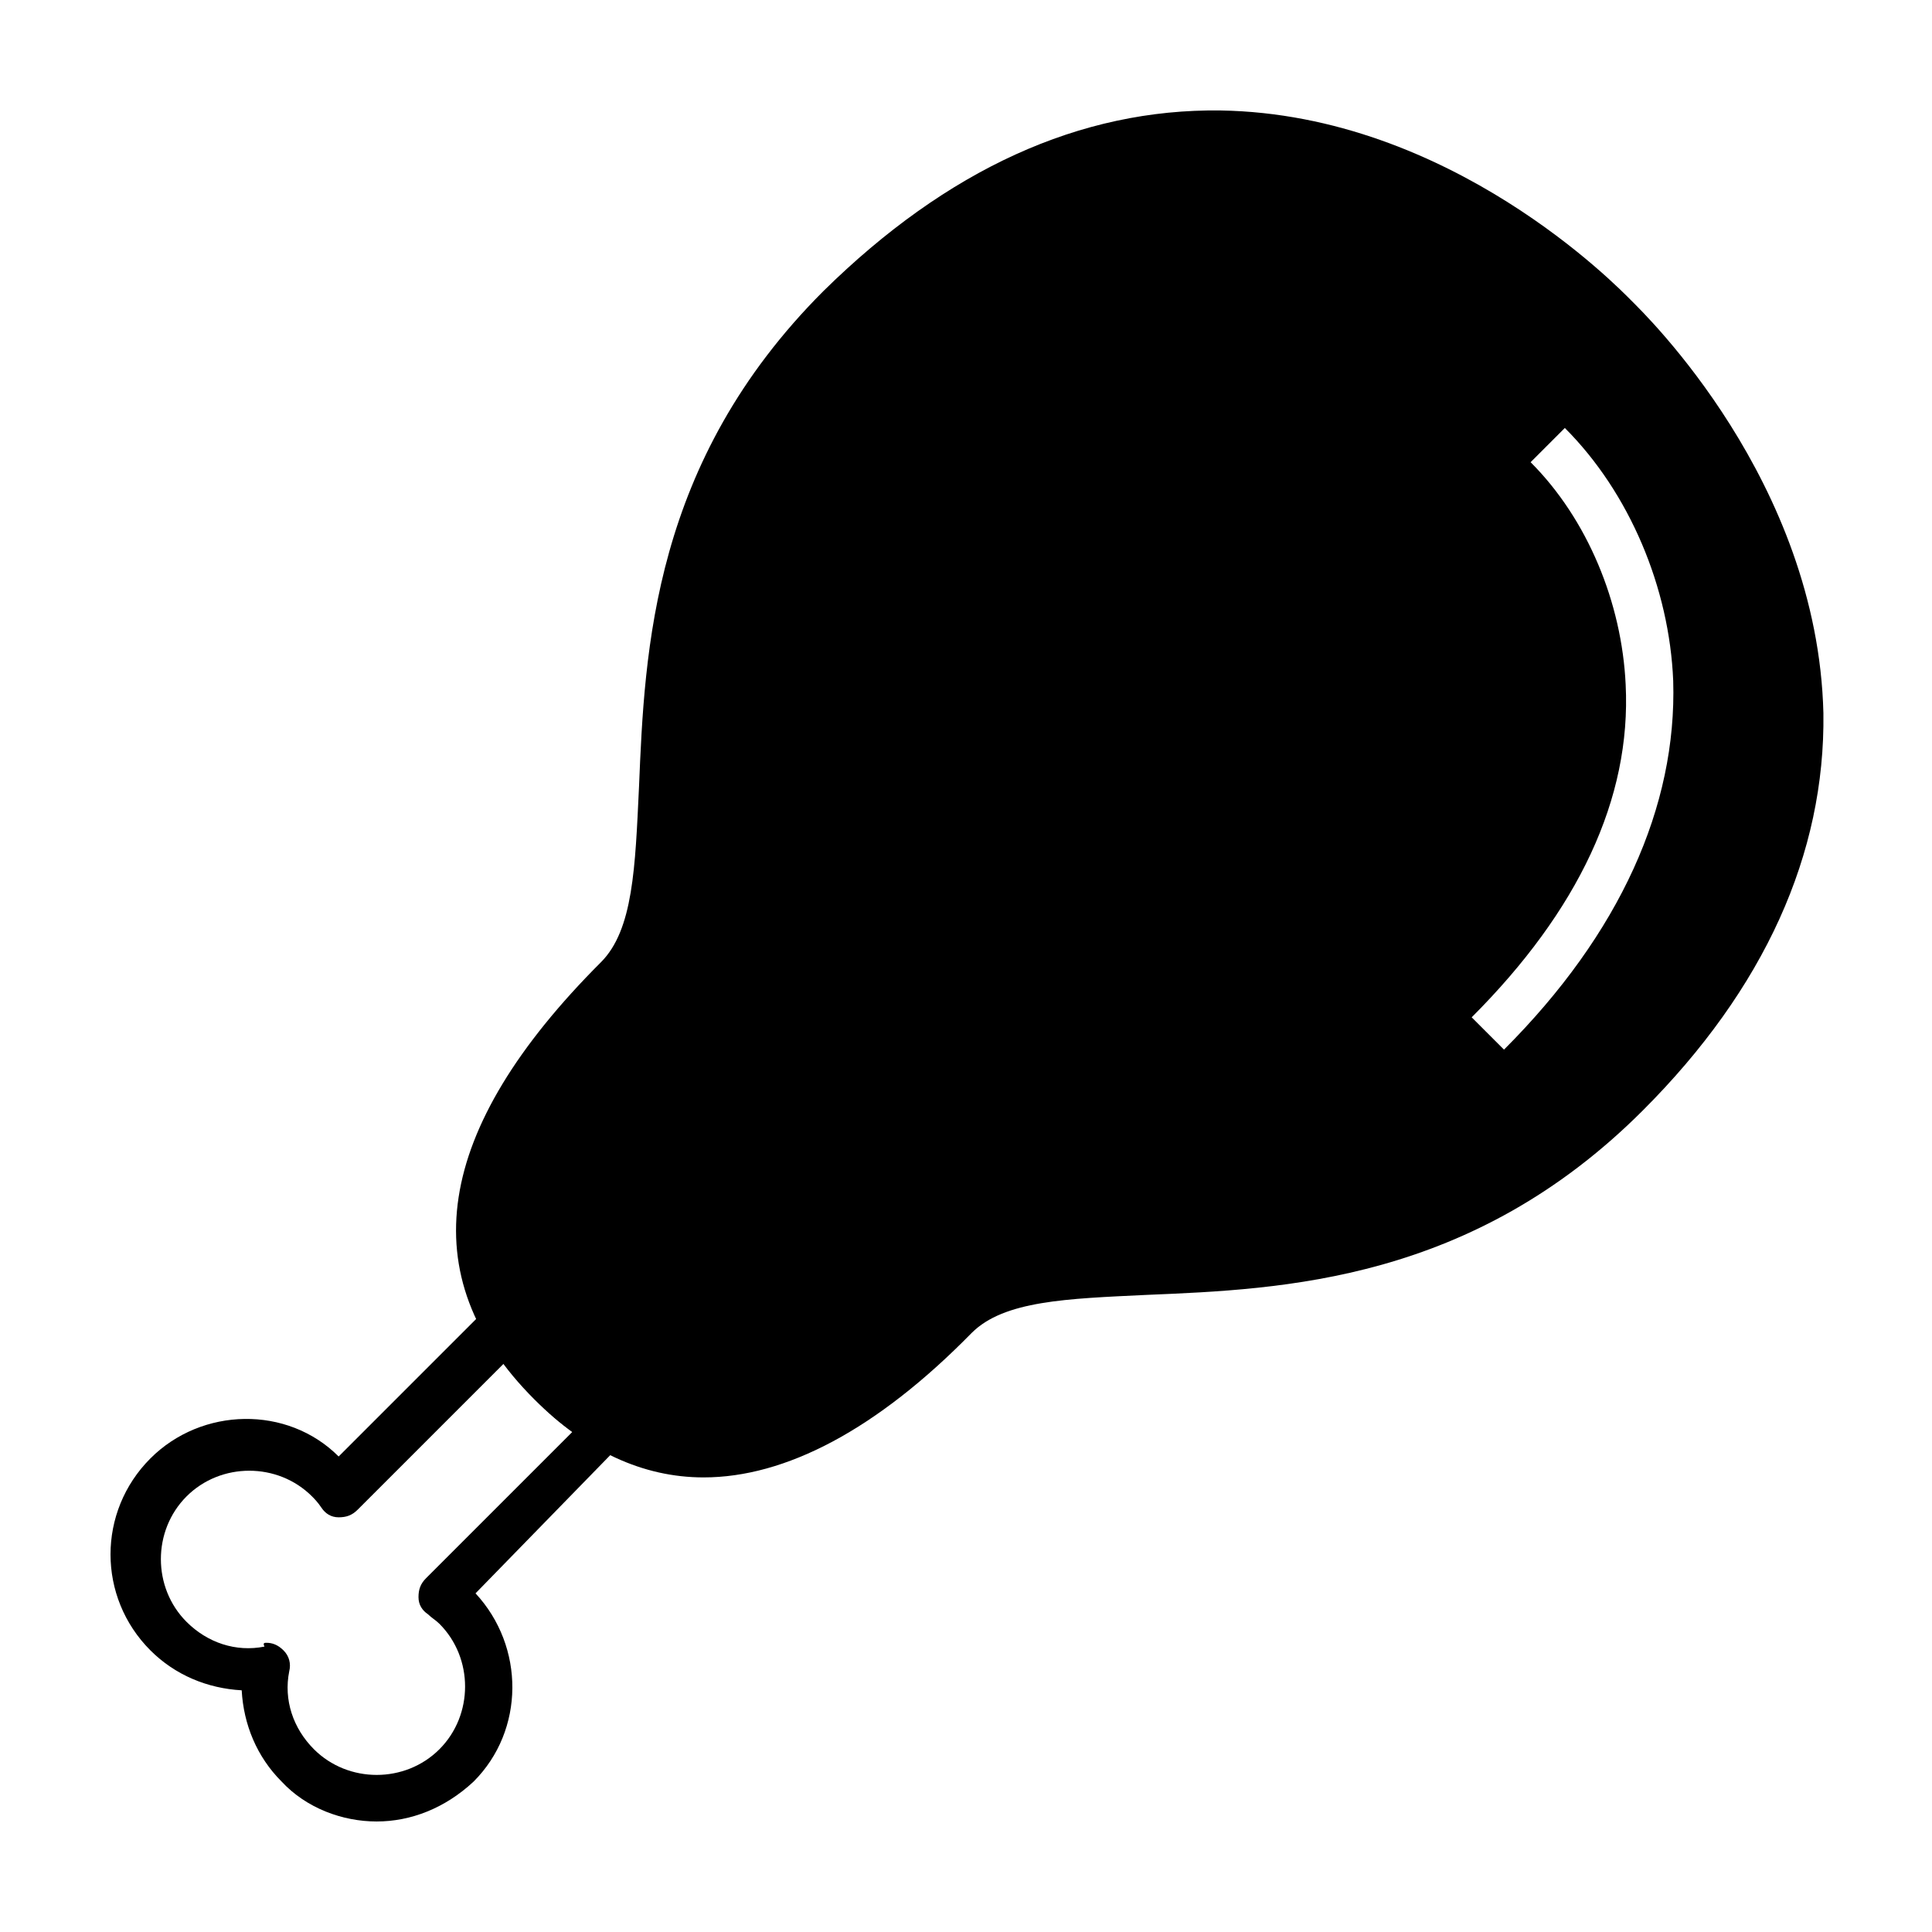
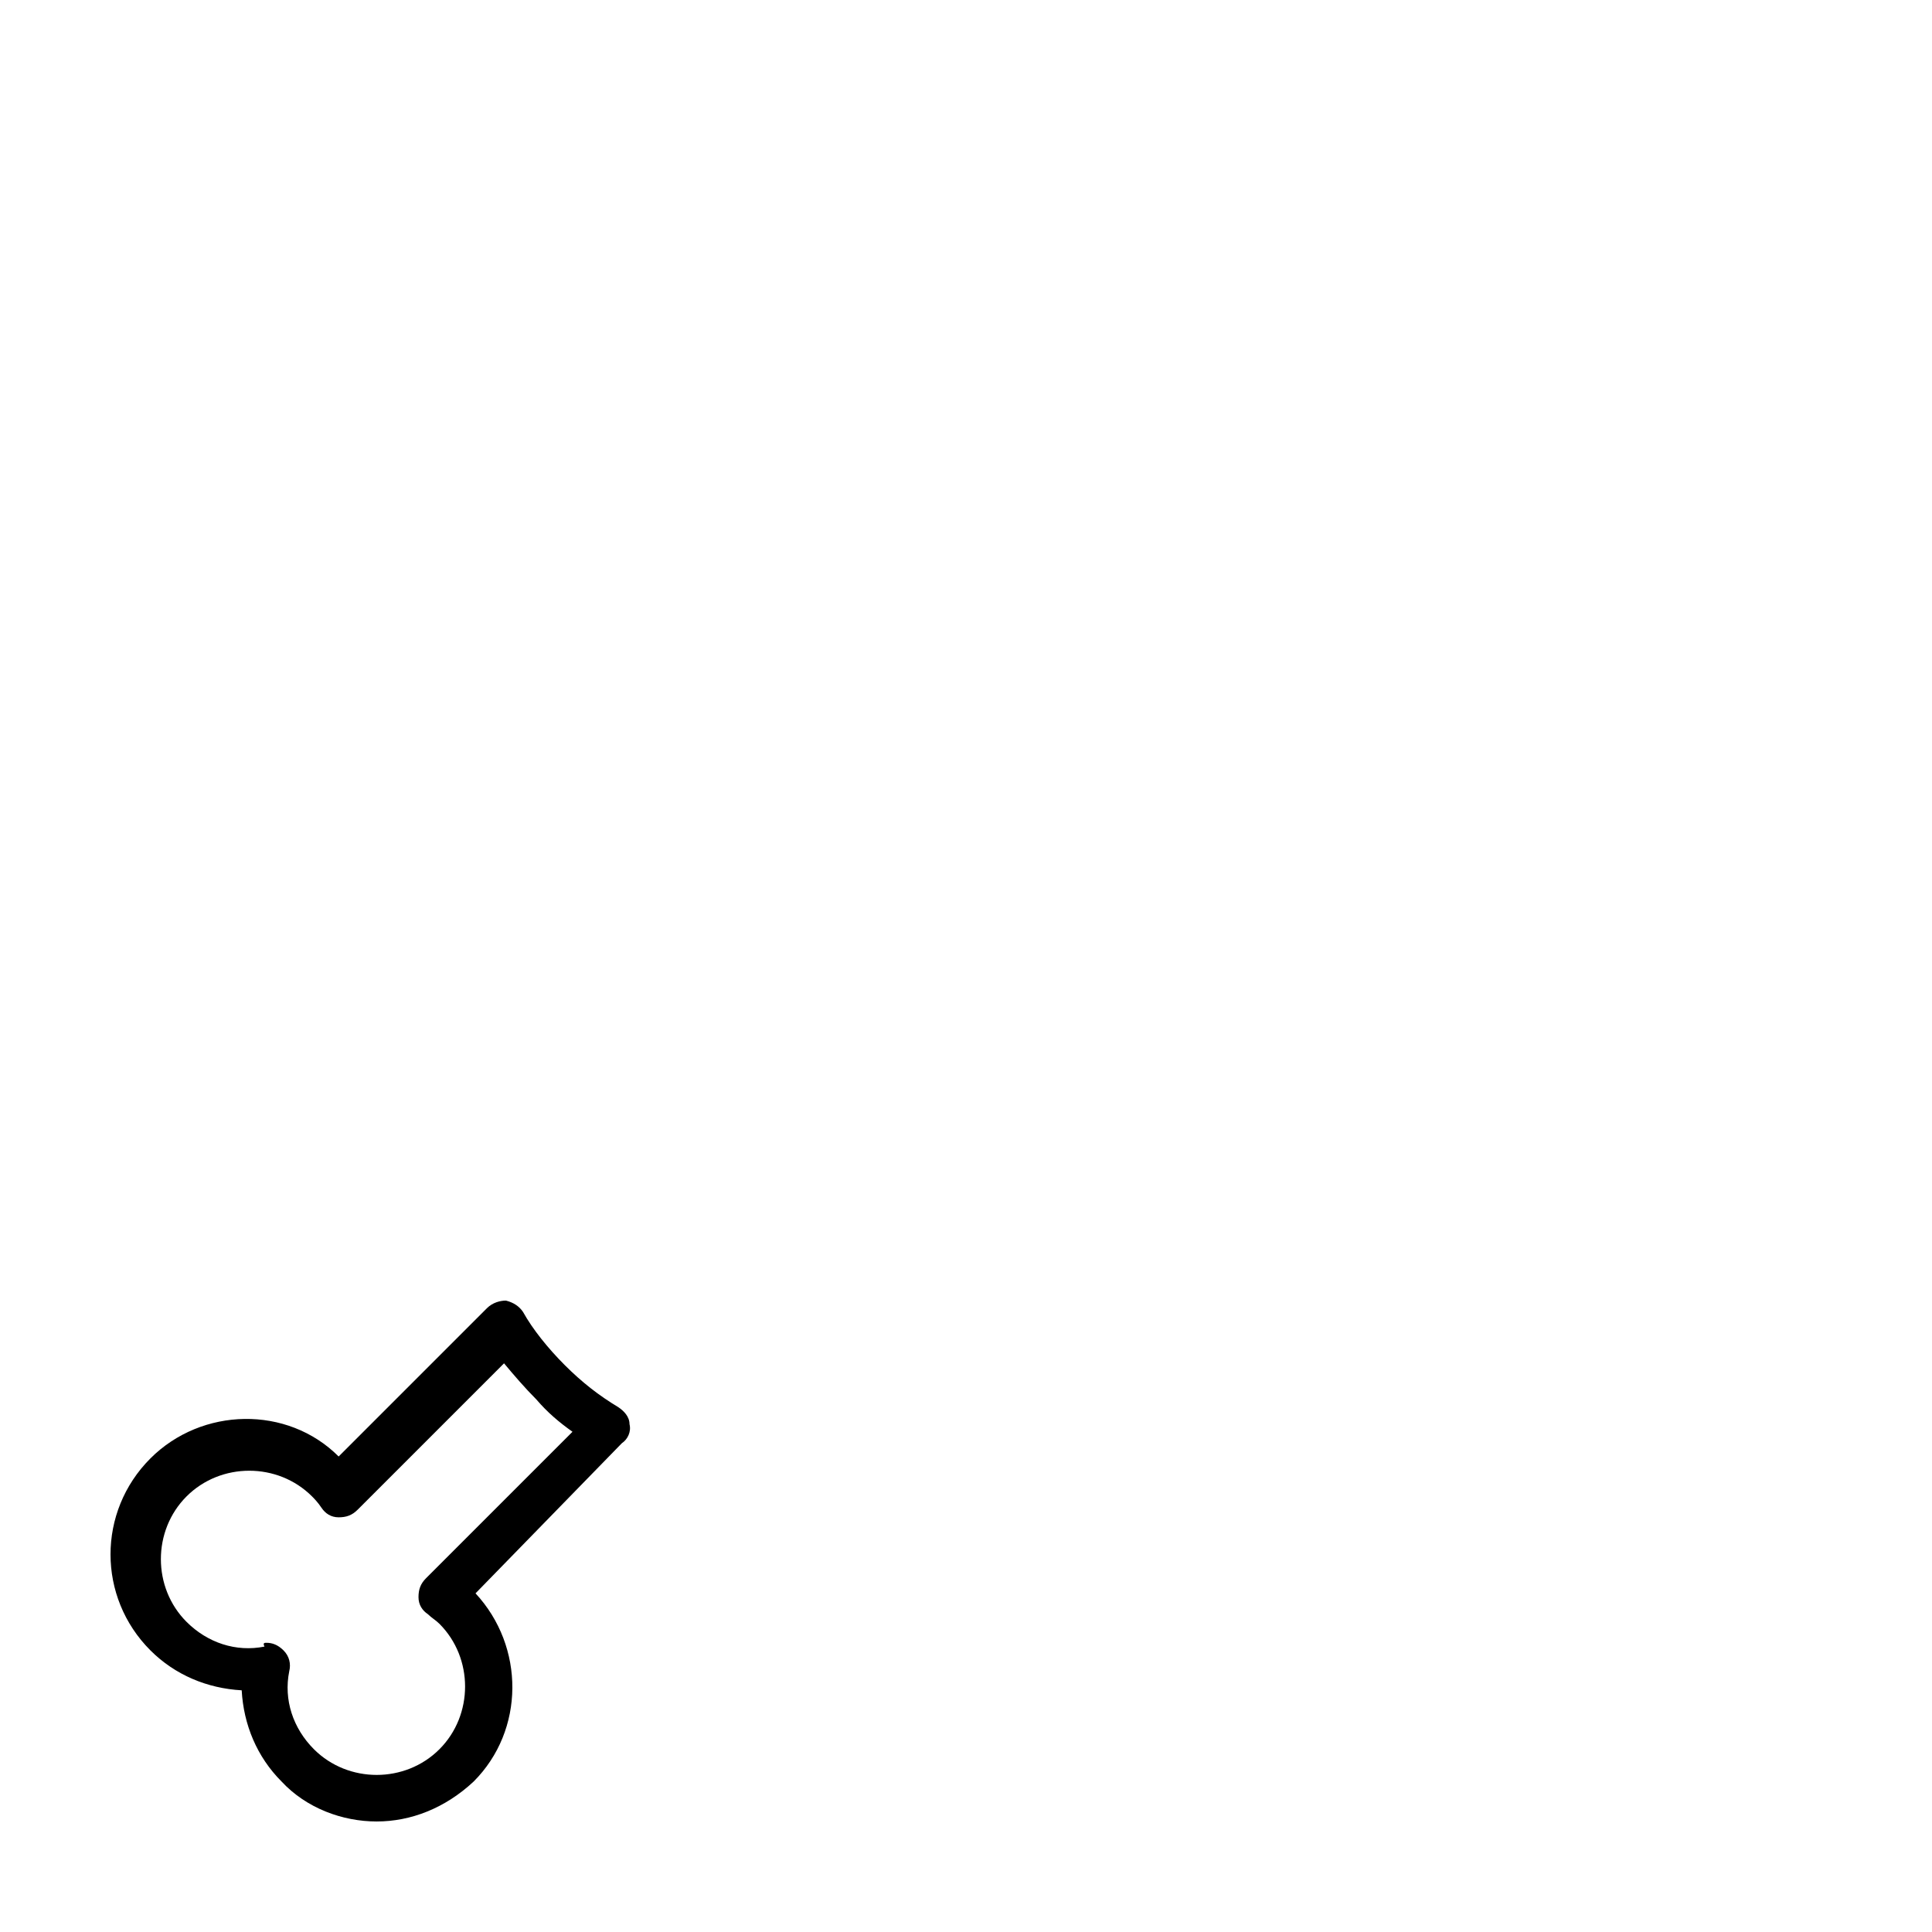
<svg xmlns="http://www.w3.org/2000/svg" fill="#000000" width="800px" height="800px" version="1.1" viewBox="144 144 512 512">
  <g>
    <path d="m243.82 626.71c-9.07 0-18.641-3.527-25.191-10.578-6.551-6.551-10.078-15.113-10.578-24.184-9.07-0.504-17.633-4.031-24.184-10.578-14.105-14.105-14.105-36.777 0-50.883 13.602-13.602 36.273-14.105 49.879-0.504l39.297-39.297c1.512-1.512 3.527-2.016 5.039-2.016 2.016 0.504 3.527 1.512 4.535 3.023 2.519 4.535 6.551 9.574 11.082 14.105 4.535 4.535 9.07 8.062 14.105 11.082 1.512 1.008 3.023 2.519 3.023 4.535 0.504 2.016-0.504 4.031-2.016 5.039l-38.793 39.797c13.098 14.105 13.098 36.273-0.504 49.879-7.559 7.055-16.625 10.578-25.695 10.578zm-29.219-47.355c1.512 0 3.023 0.504 4.535 2.016 1.512 1.512 2.016 3.527 1.512 5.543-1.512 7.559 1.008 15.113 6.551 20.656 9.07 9.07 24.184 9.07 33.25 0 9.07-9.07 9.07-24.184 0-33.25-1.008-1.008-2.016-1.512-3.023-2.519-1.512-1.008-2.519-2.519-2.519-4.535s0.504-3.527 2.016-5.039l38.793-38.793c-3.527-2.519-6.551-5.039-9.574-8.566-3.023-3.023-6.047-6.551-8.566-9.574l-38.793 38.793c-1.512 1.512-3.023 2.016-5.039 2.016s-3.527-1.008-4.535-2.519-2.016-2.519-2.519-3.023c-9.07-9.07-24.184-9.07-33.25 0-9.07 9.07-9.07 24.184 0 33.25 5.543 5.543 13.098 8.062 20.656 6.551-0.5-1.004 0.004-1.004 0.508-1.004z" />
-     <path d="m576.33 223.66c-3.527-3.527-47.863-49.375-108.82-50.383-37.281-0.504-72.547 15.617-105.3 47.863-45.344 45.344-47.359 95.219-48.871 131.5-1.008 21.16-1.512 37.785-10.078 46.352-44.336 44.336-50.383 83.129-17.633 115.88 13.602 13.602 28.719 20.656 44.84 20.656 21.664 0 45.848-12.594 71.039-38.289 8.566-8.566 25.191-9.07 46.352-10.078 36.273-1.512 86.152-3.527 131.5-48.871 32.242-32.242 48.367-68.016 47.863-105.3-1.512-61.461-47.359-105.8-50.887-109.32zm-42.32 189.94c28.215-28.215 42.32-57.938 40.809-88.168-1.008-21.664-10.078-43.832-25.191-58.945l9.07-9.07c17.129 17.129 27.711 42.32 28.719 67.008 1.008 33.25-14.105 67.008-44.84 97.738z" />
  </g>
</svg>